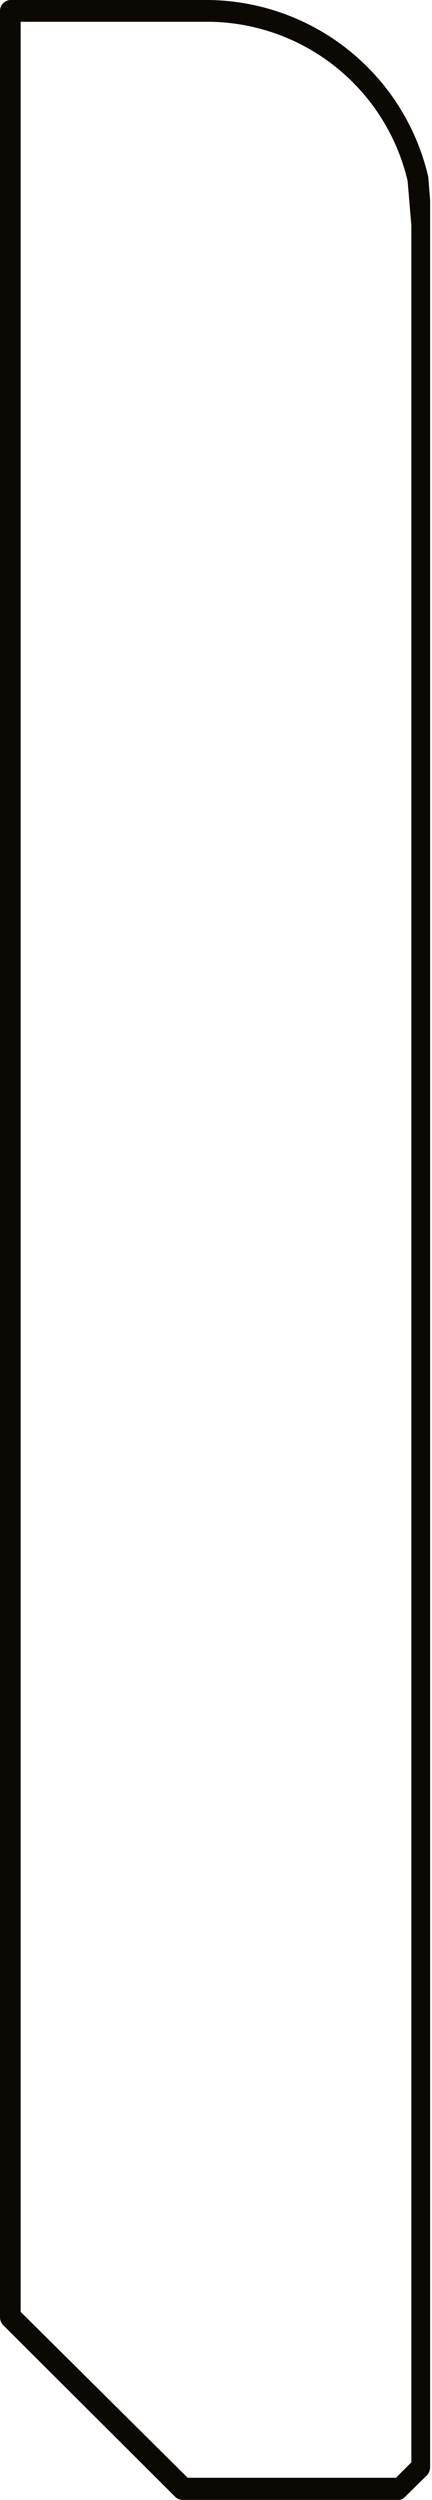
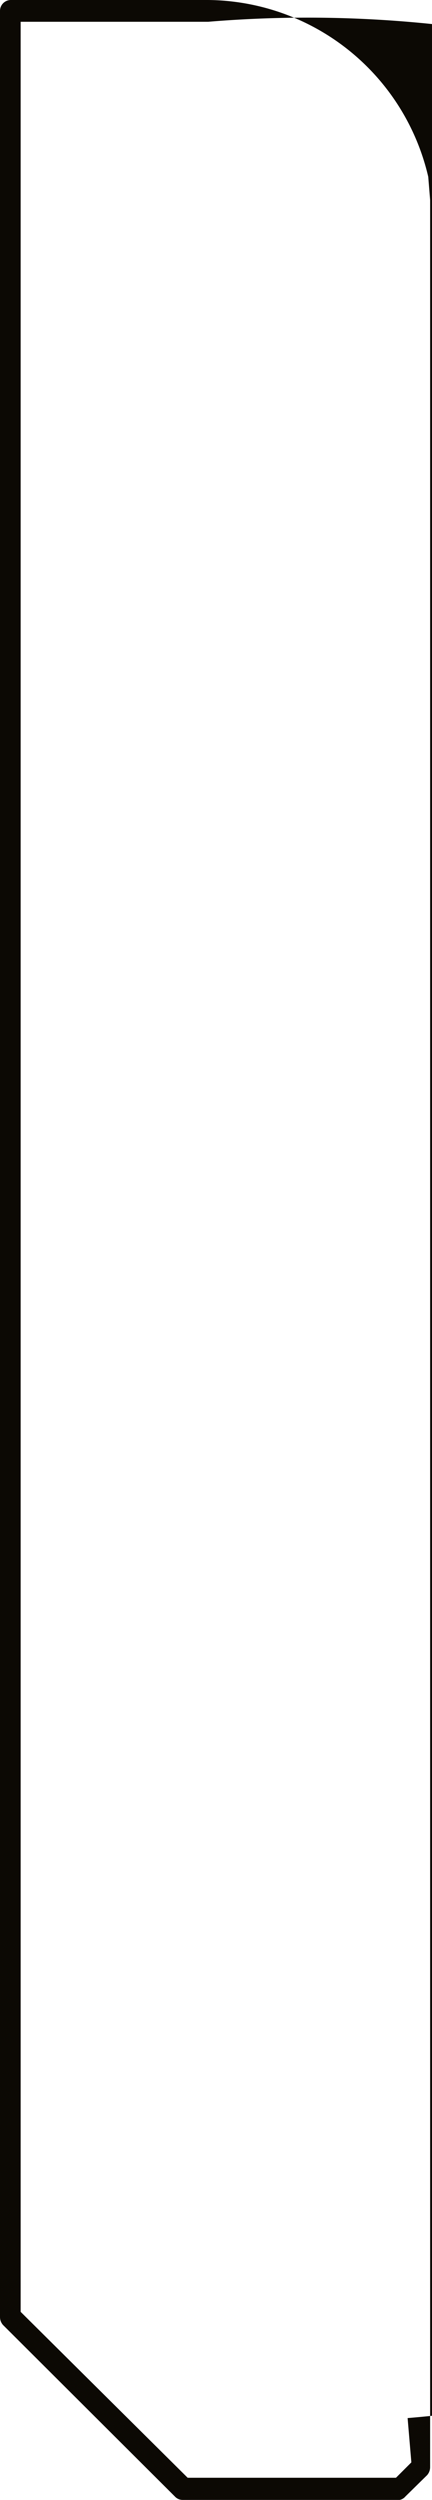
<svg xmlns="http://www.w3.org/2000/svg" viewBox="0 0 11.51 66.59">
  <defs>
    <style>.cls-1{fill:#0c0904;}</style>
  </defs>
  <g id="Ebene_2" data-name="Ebene 2">
    <g id="Ebene_1-2" data-name="Ebene 1">
-       <path class="cls-1" d="M10.65,66.59H4.86a.28.28,0,0,1-.2-.09L.08,61.93A.32.32,0,0,1,0,61.72V.29A.29.29,0,0,1,.29,0H5.54a6.08,6.08,0,0,1,5.87,4.71l.05.62h0l0,.62V65.72a.32.32,0,0,1-.08.21l-.58.57A.27.27,0,0,1,10.65,66.59ZM5,66h5.55l.41-.41V6l-.1-1.18A5.49,5.49,0,0,0,5.55.58h-5v61Z" />
+       <path class="cls-1" d="M10.65,66.59H4.86a.28.28,0,0,1-.2-.09L.08,61.93A.32.32,0,0,1,0,61.72V.29A.29.29,0,0,1,.29,0H5.54a6.08,6.08,0,0,1,5.87,4.71l.05.62h0l0,.62V65.72a.32.32,0,0,1-.08.21l-.58.57A.27.27,0,0,1,10.65,66.59ZM5,66h5.55l.41-.41l-.1-1.18A5.49,5.49,0,0,0,5.55.58h-5v61Z" />
    </g>
  </g>
</svg>